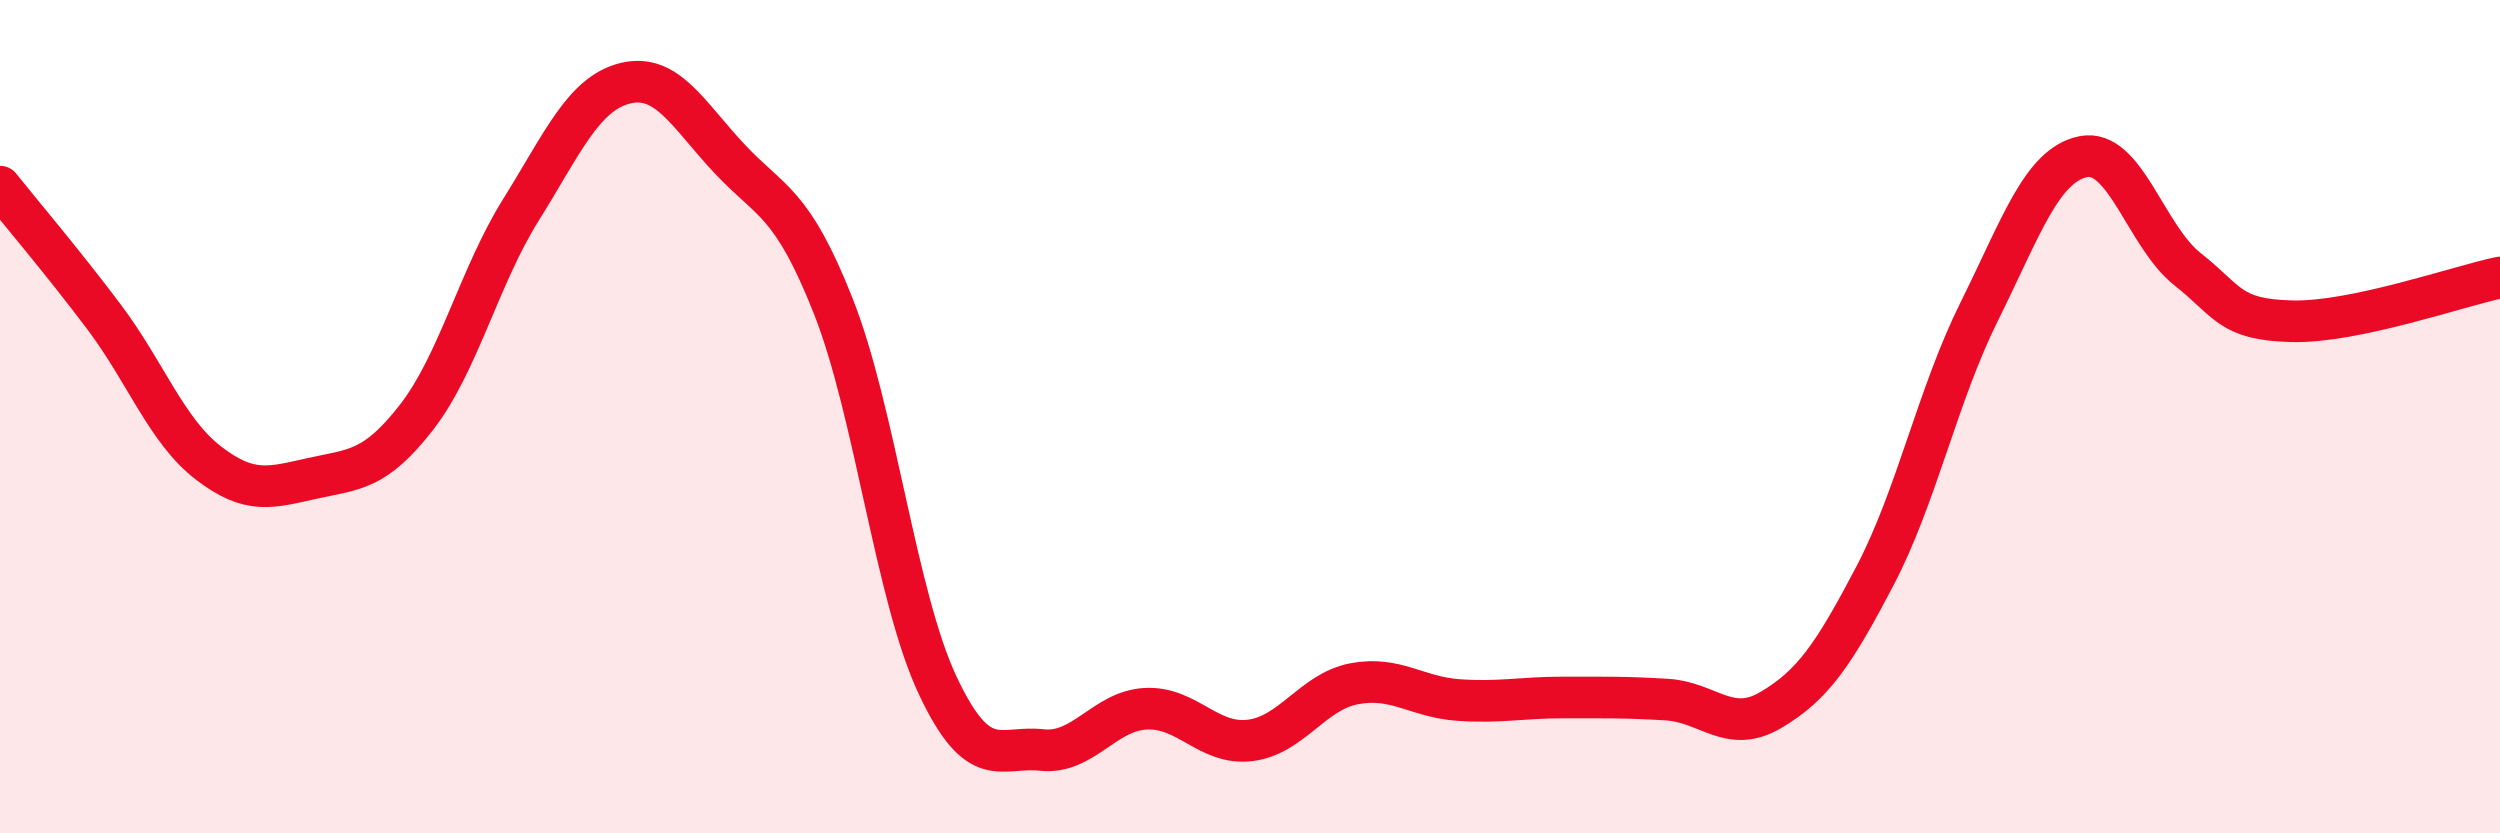
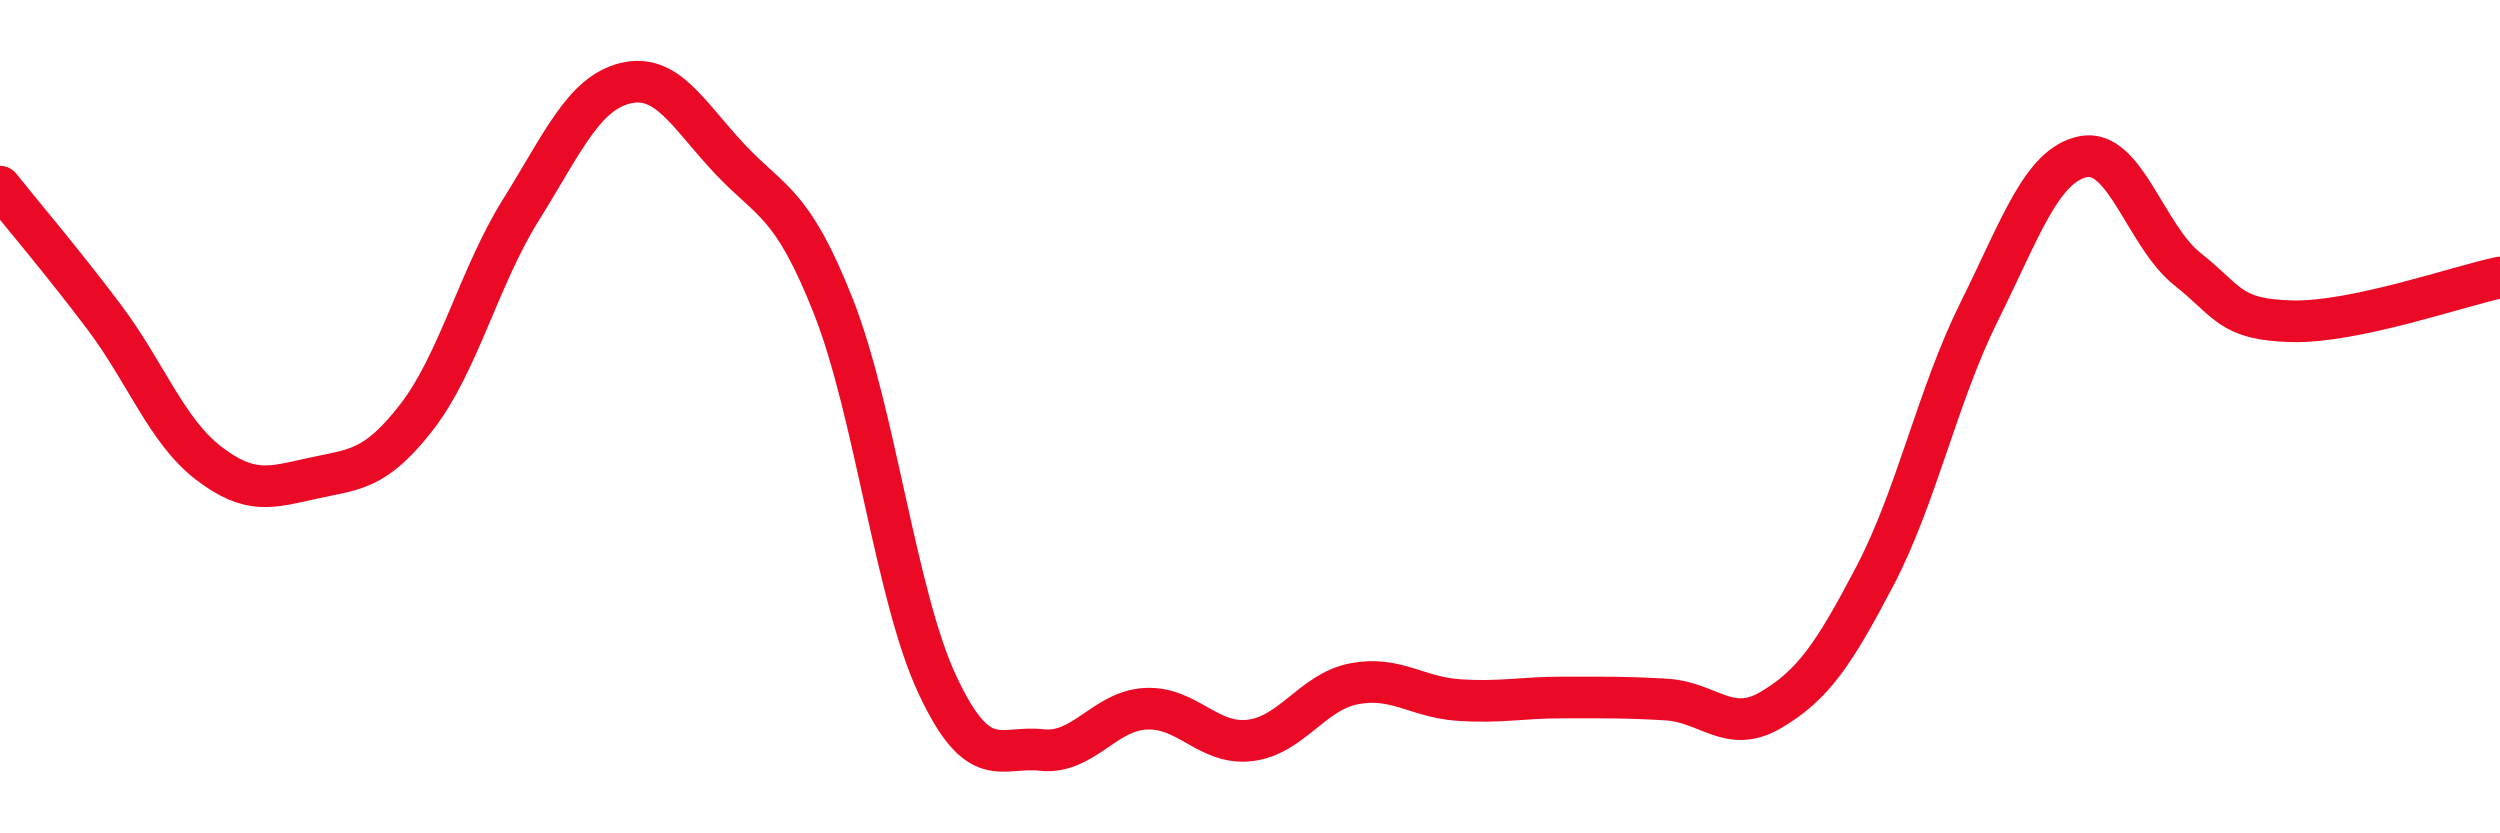
<svg xmlns="http://www.w3.org/2000/svg" width="60" height="20" viewBox="0 0 60 20">
-   <path d="M 0,4.48 C 0.5,5.11 1.5,6.28 2.5,7.61 C 3.5,8.94 4,10.34 5,11.11 C 6,11.88 6.5,11.7 7.5,11.48 C 8.5,11.26 9,11.3 10,10.01 C 11,8.72 11.5,6.64 12.5,5.04 C 13.5,3.44 14,2.25 15,2 C 16,1.75 16.5,2.73 17.5,3.8 C 18.5,4.87 19,4.82 20,7.35 C 21,9.88 21.5,14.31 22.5,16.44 C 23.5,18.57 24,17.89 25,18 C 26,18.11 26.5,17.06 27.5,17.01 C 28.5,16.96 29,17.89 30,17.77 C 31,17.65 31.5,16.6 32.5,16.41 C 33.5,16.22 34,16.73 35,16.8 C 36,16.87 36.5,16.74 37.5,16.74 C 38.5,16.74 39,16.73 40,16.79 C 41,16.85 41.5,17.63 42.5,17.04 C 43.5,16.45 44,15.73 45,13.82 C 46,11.91 46.5,9.49 47.5,7.48 C 48.5,5.47 49,3.96 50,3.76 C 51,3.56 51.5,5.67 52.5,6.46 C 53.5,7.25 53.5,7.67 55,7.71 C 56.5,7.75 59,6.87 60,6.66L60 20L0 20Z" fill="#EB0A25" opacity="0.1" stroke-linecap="round" stroke-linejoin="round" />
  <path d="M 0,4.48 C 0.5,5.11 1.5,6.28 2.5,7.61 C 3.5,8.94 4,10.34 5,11.11 C 6,11.88 6.5,11.7 7.5,11.48 C 8.5,11.26 9,11.3 10,10.01 C 11,8.72 11.5,6.64 12.5,5.04 C 13.5,3.44 14,2.25 15,2 C 16,1.75 16.5,2.73 17.5,3.8 C 18.5,4.87 19,4.82 20,7.35 C 21,9.88 21.5,14.31 22.5,16.44 C 23.5,18.57 24,17.89 25,18 C 26,18.11 26.5,17.06 27.5,17.01 C 28.5,16.96 29,17.89 30,17.77 C 31,17.65 31.5,16.6 32.5,16.41 C 33.5,16.22 34,16.73 35,16.8 C 36,16.87 36.5,16.74 37.5,16.74 C 38.5,16.74 39,16.73 40,16.79 C 41,16.85 41.5,17.63 42.5,17.04 C 43.5,16.45 44,15.73 45,13.82 C 46,11.91 46.5,9.49 47.5,7.48 C 48.5,5.47 49,3.96 50,3.76 C 51,3.56 51.5,5.67 52.5,6.46 C 53.5,7.25 53.5,7.67 55,7.71 C 56.5,7.75 59,6.87 60,6.66" stroke="#EB0A25" stroke-width="1" fill="none" stroke-linecap="round" stroke-linejoin="round" />
</svg>